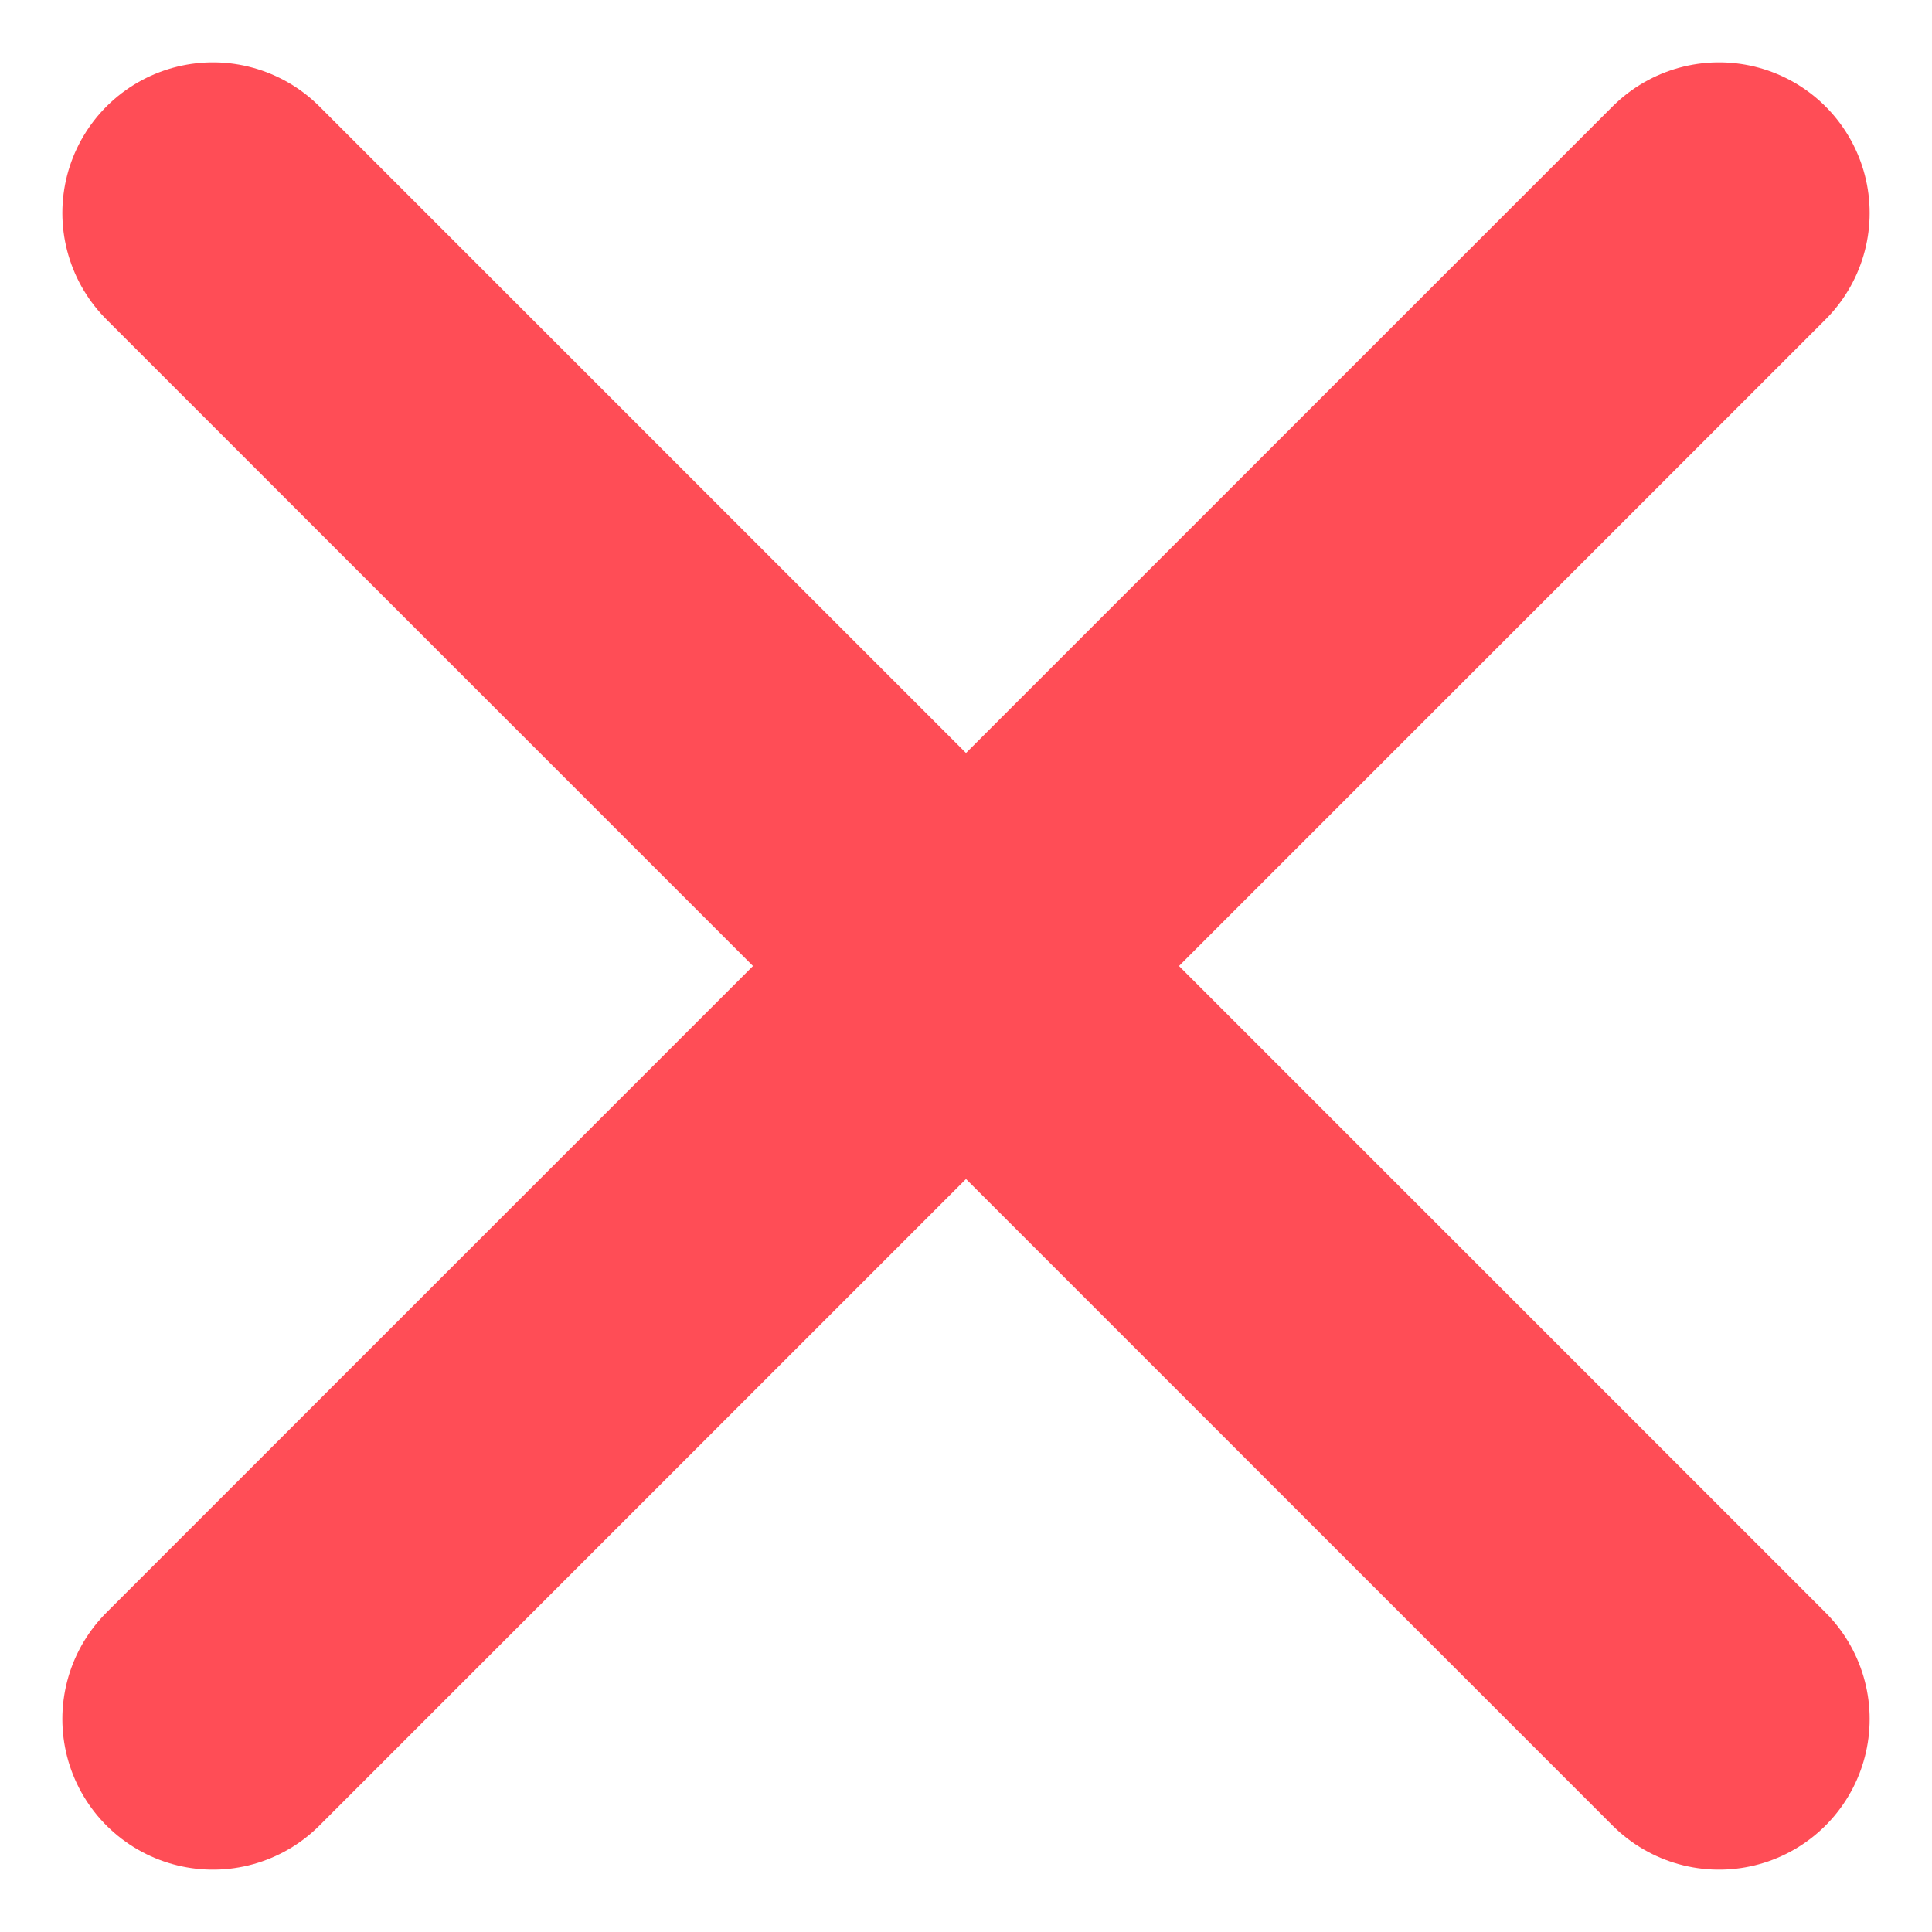
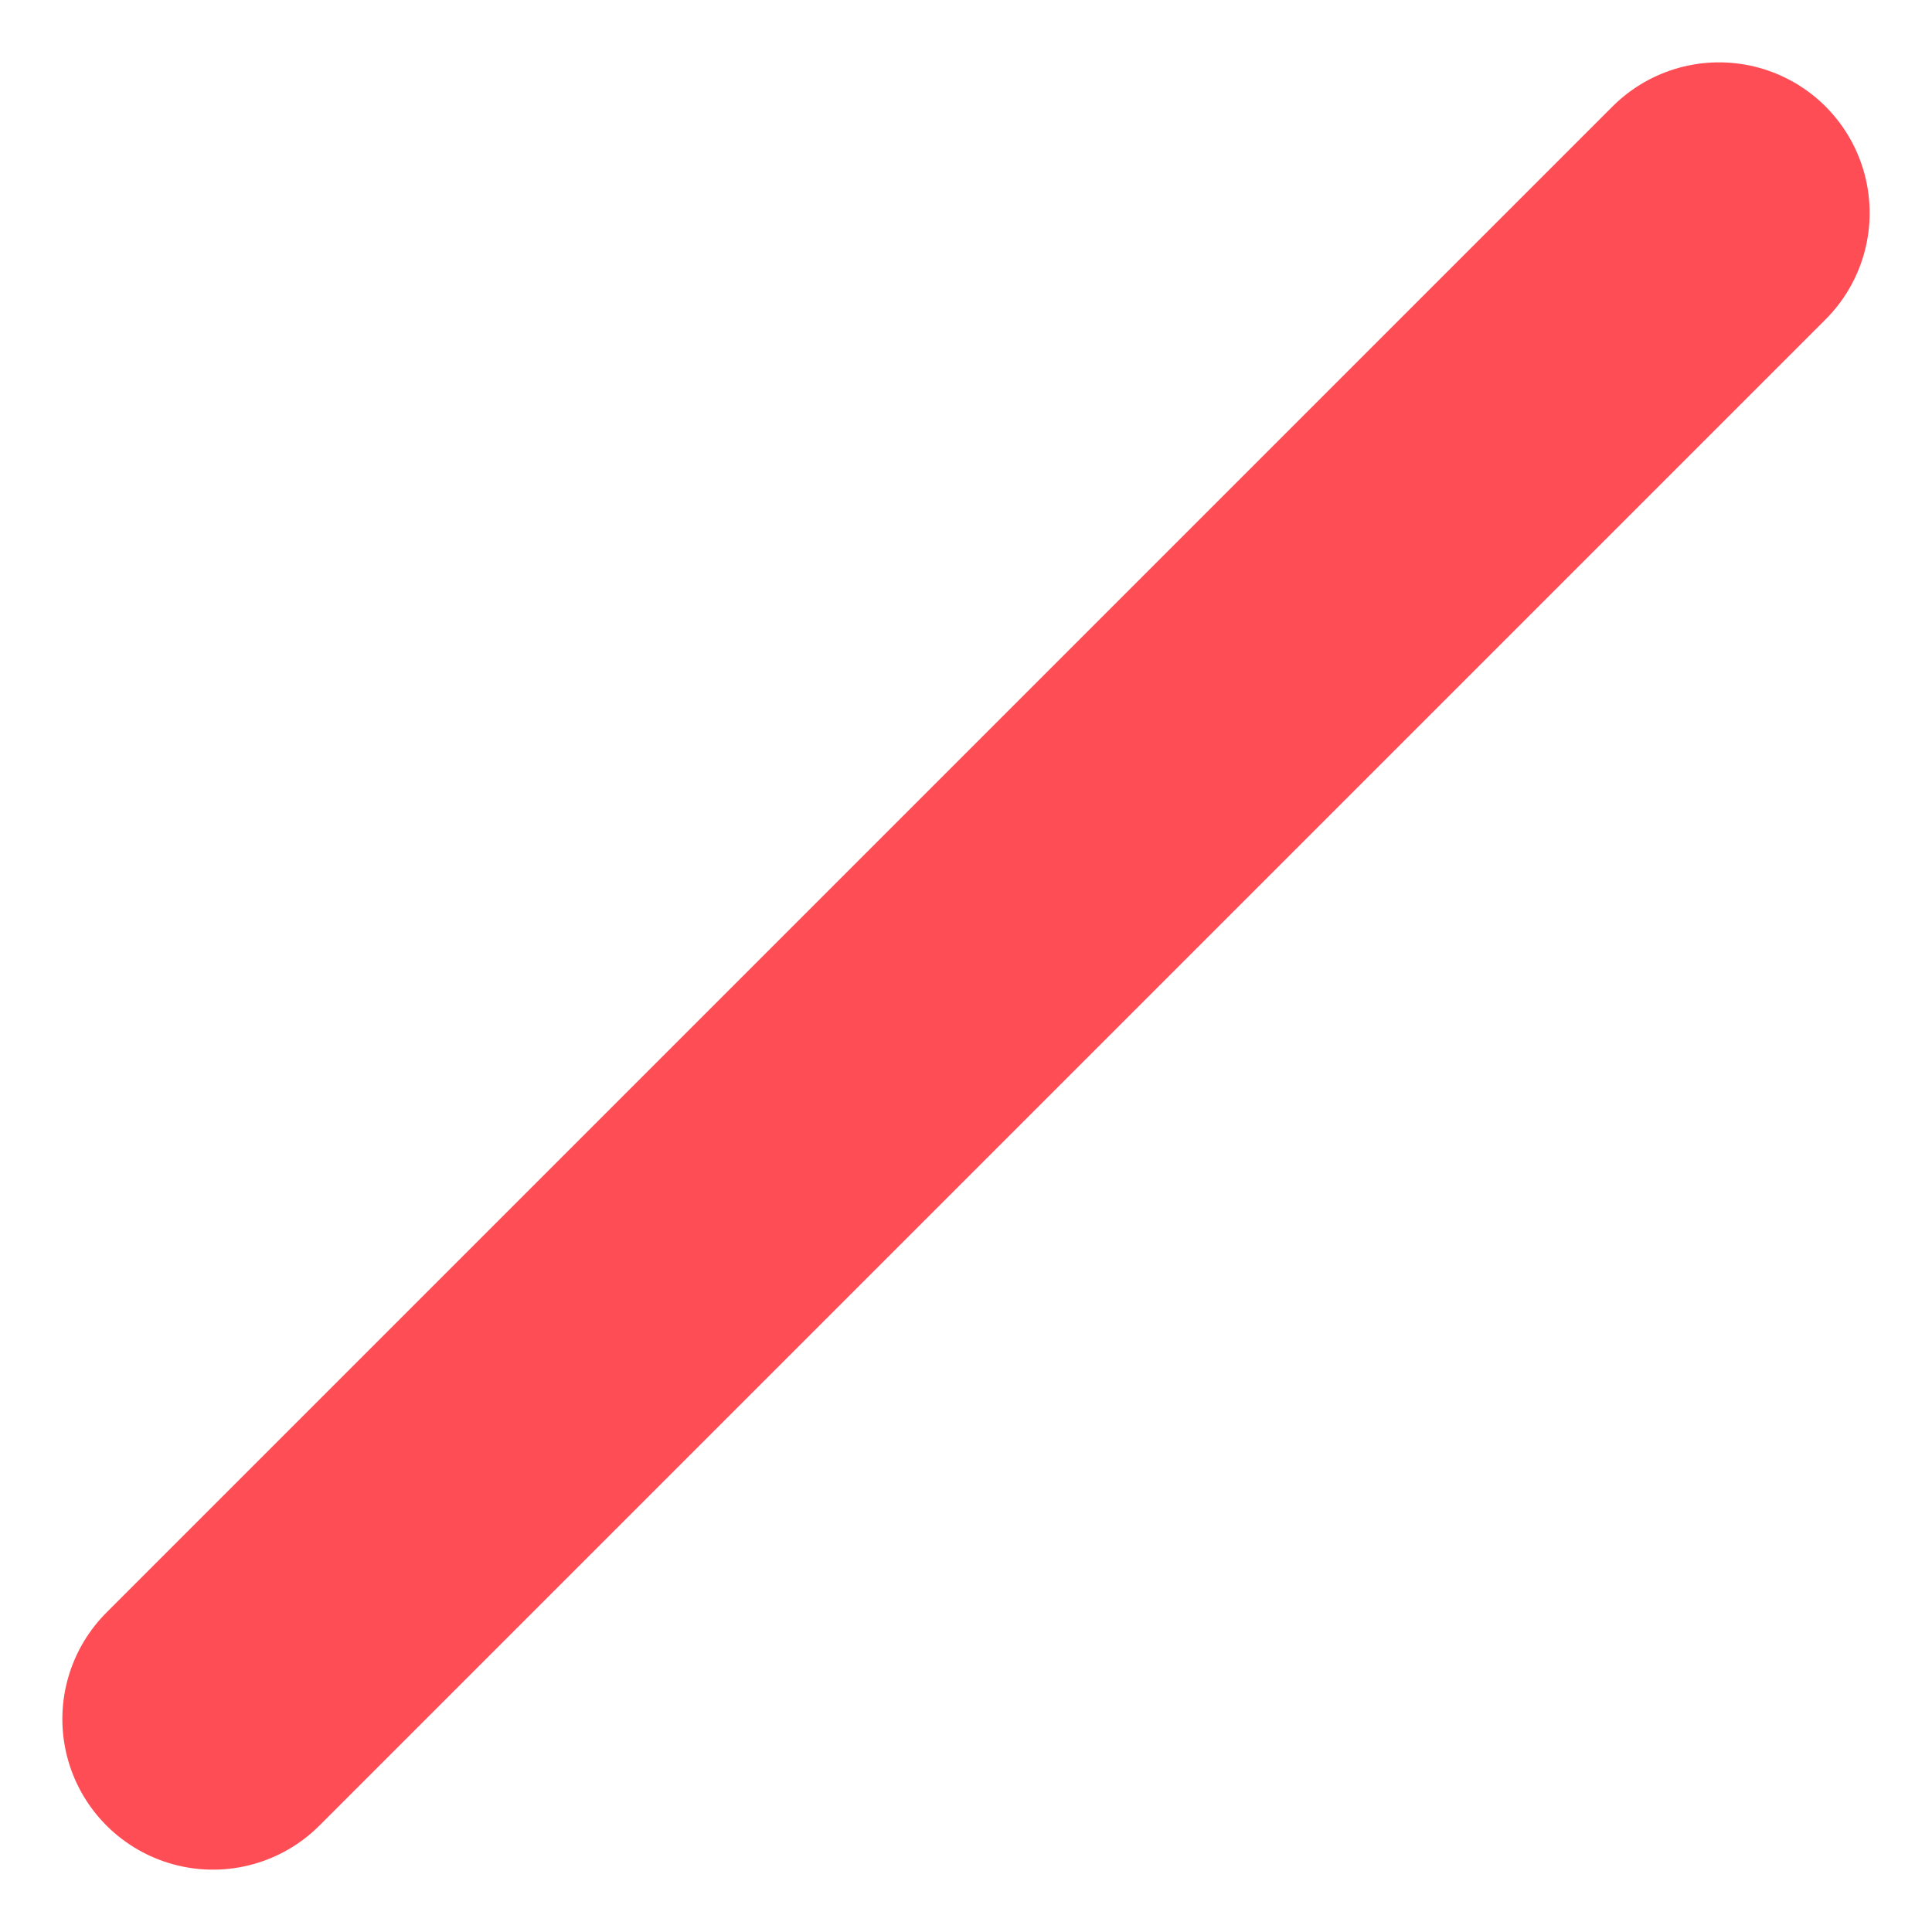
<svg xmlns="http://www.w3.org/2000/svg" width="12.828" height="12.828" viewBox="0 0 12.828 12.828">
  <g transform="translate(-806.086 -254.086)">
-     <line x2="10" y2="10" transform="translate(807.5 255.5)" fill="none" stroke="#ff4d56" stroke-linecap="round" stroke-width="2" />
    <line x1="10" y2="10" transform="translate(807.5 255.5)" fill="none" stroke="#ff4d56" stroke-linecap="round" stroke-width="2" />
  </g>
</svg>